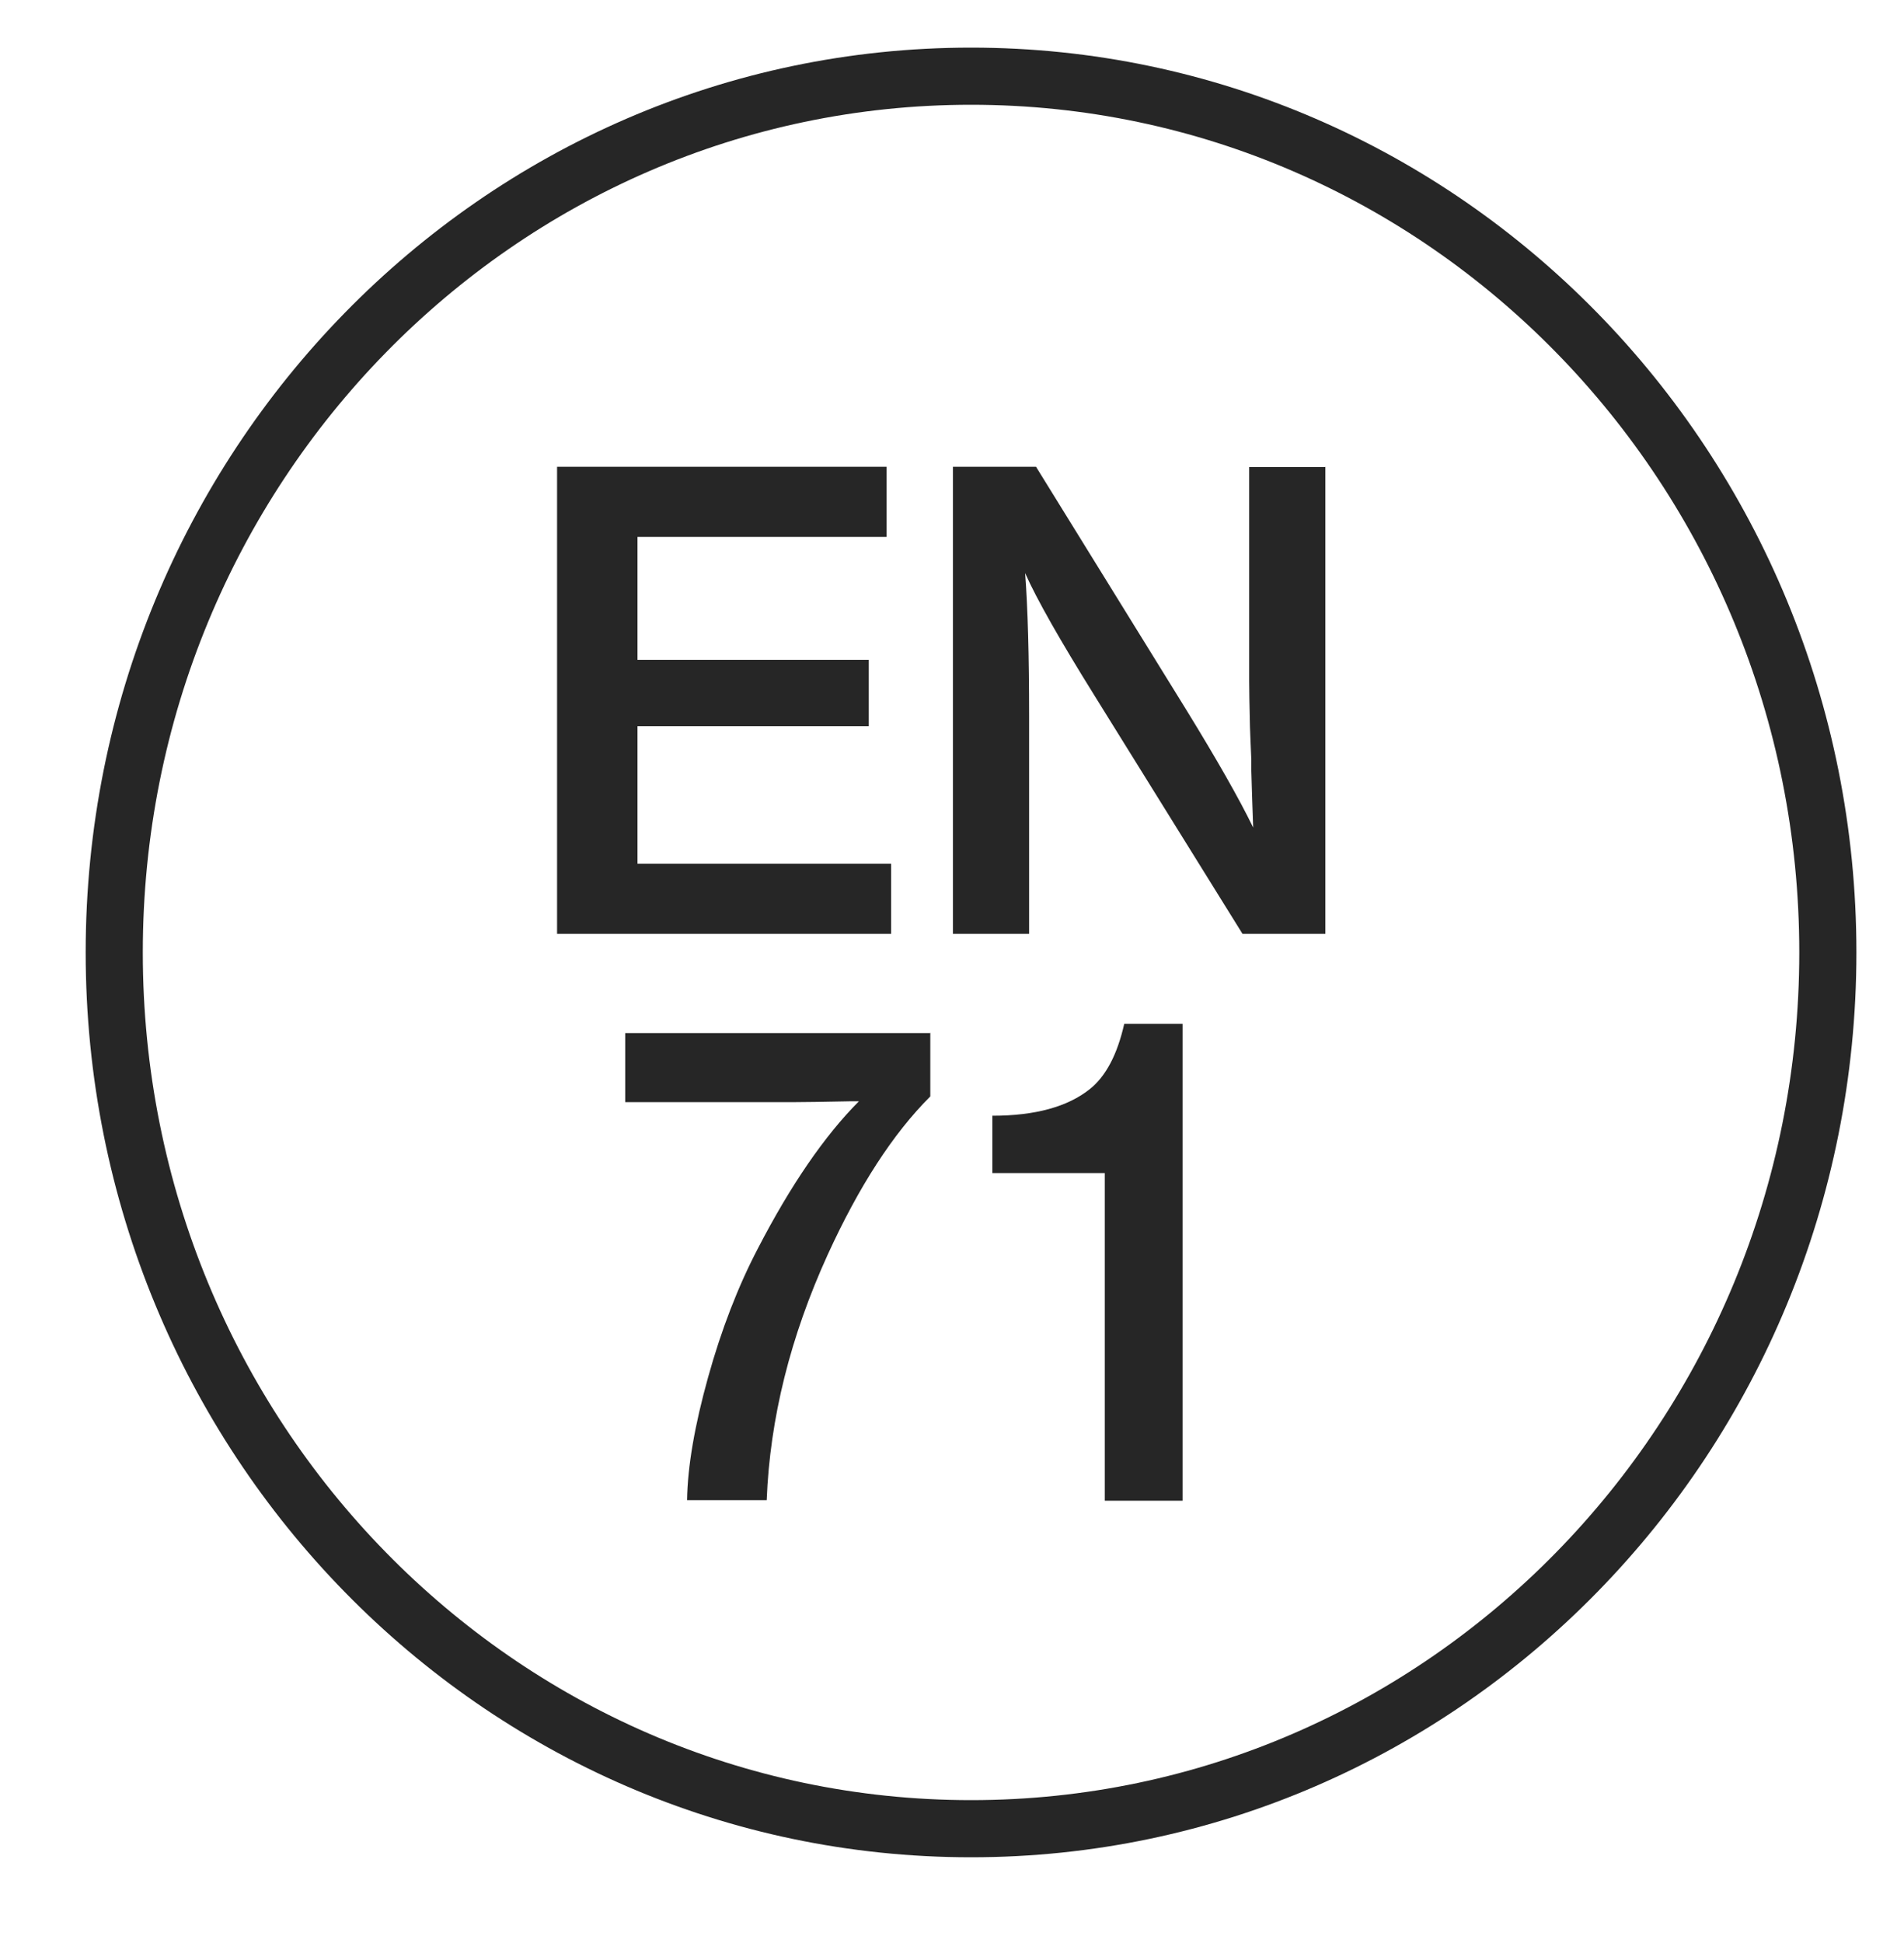
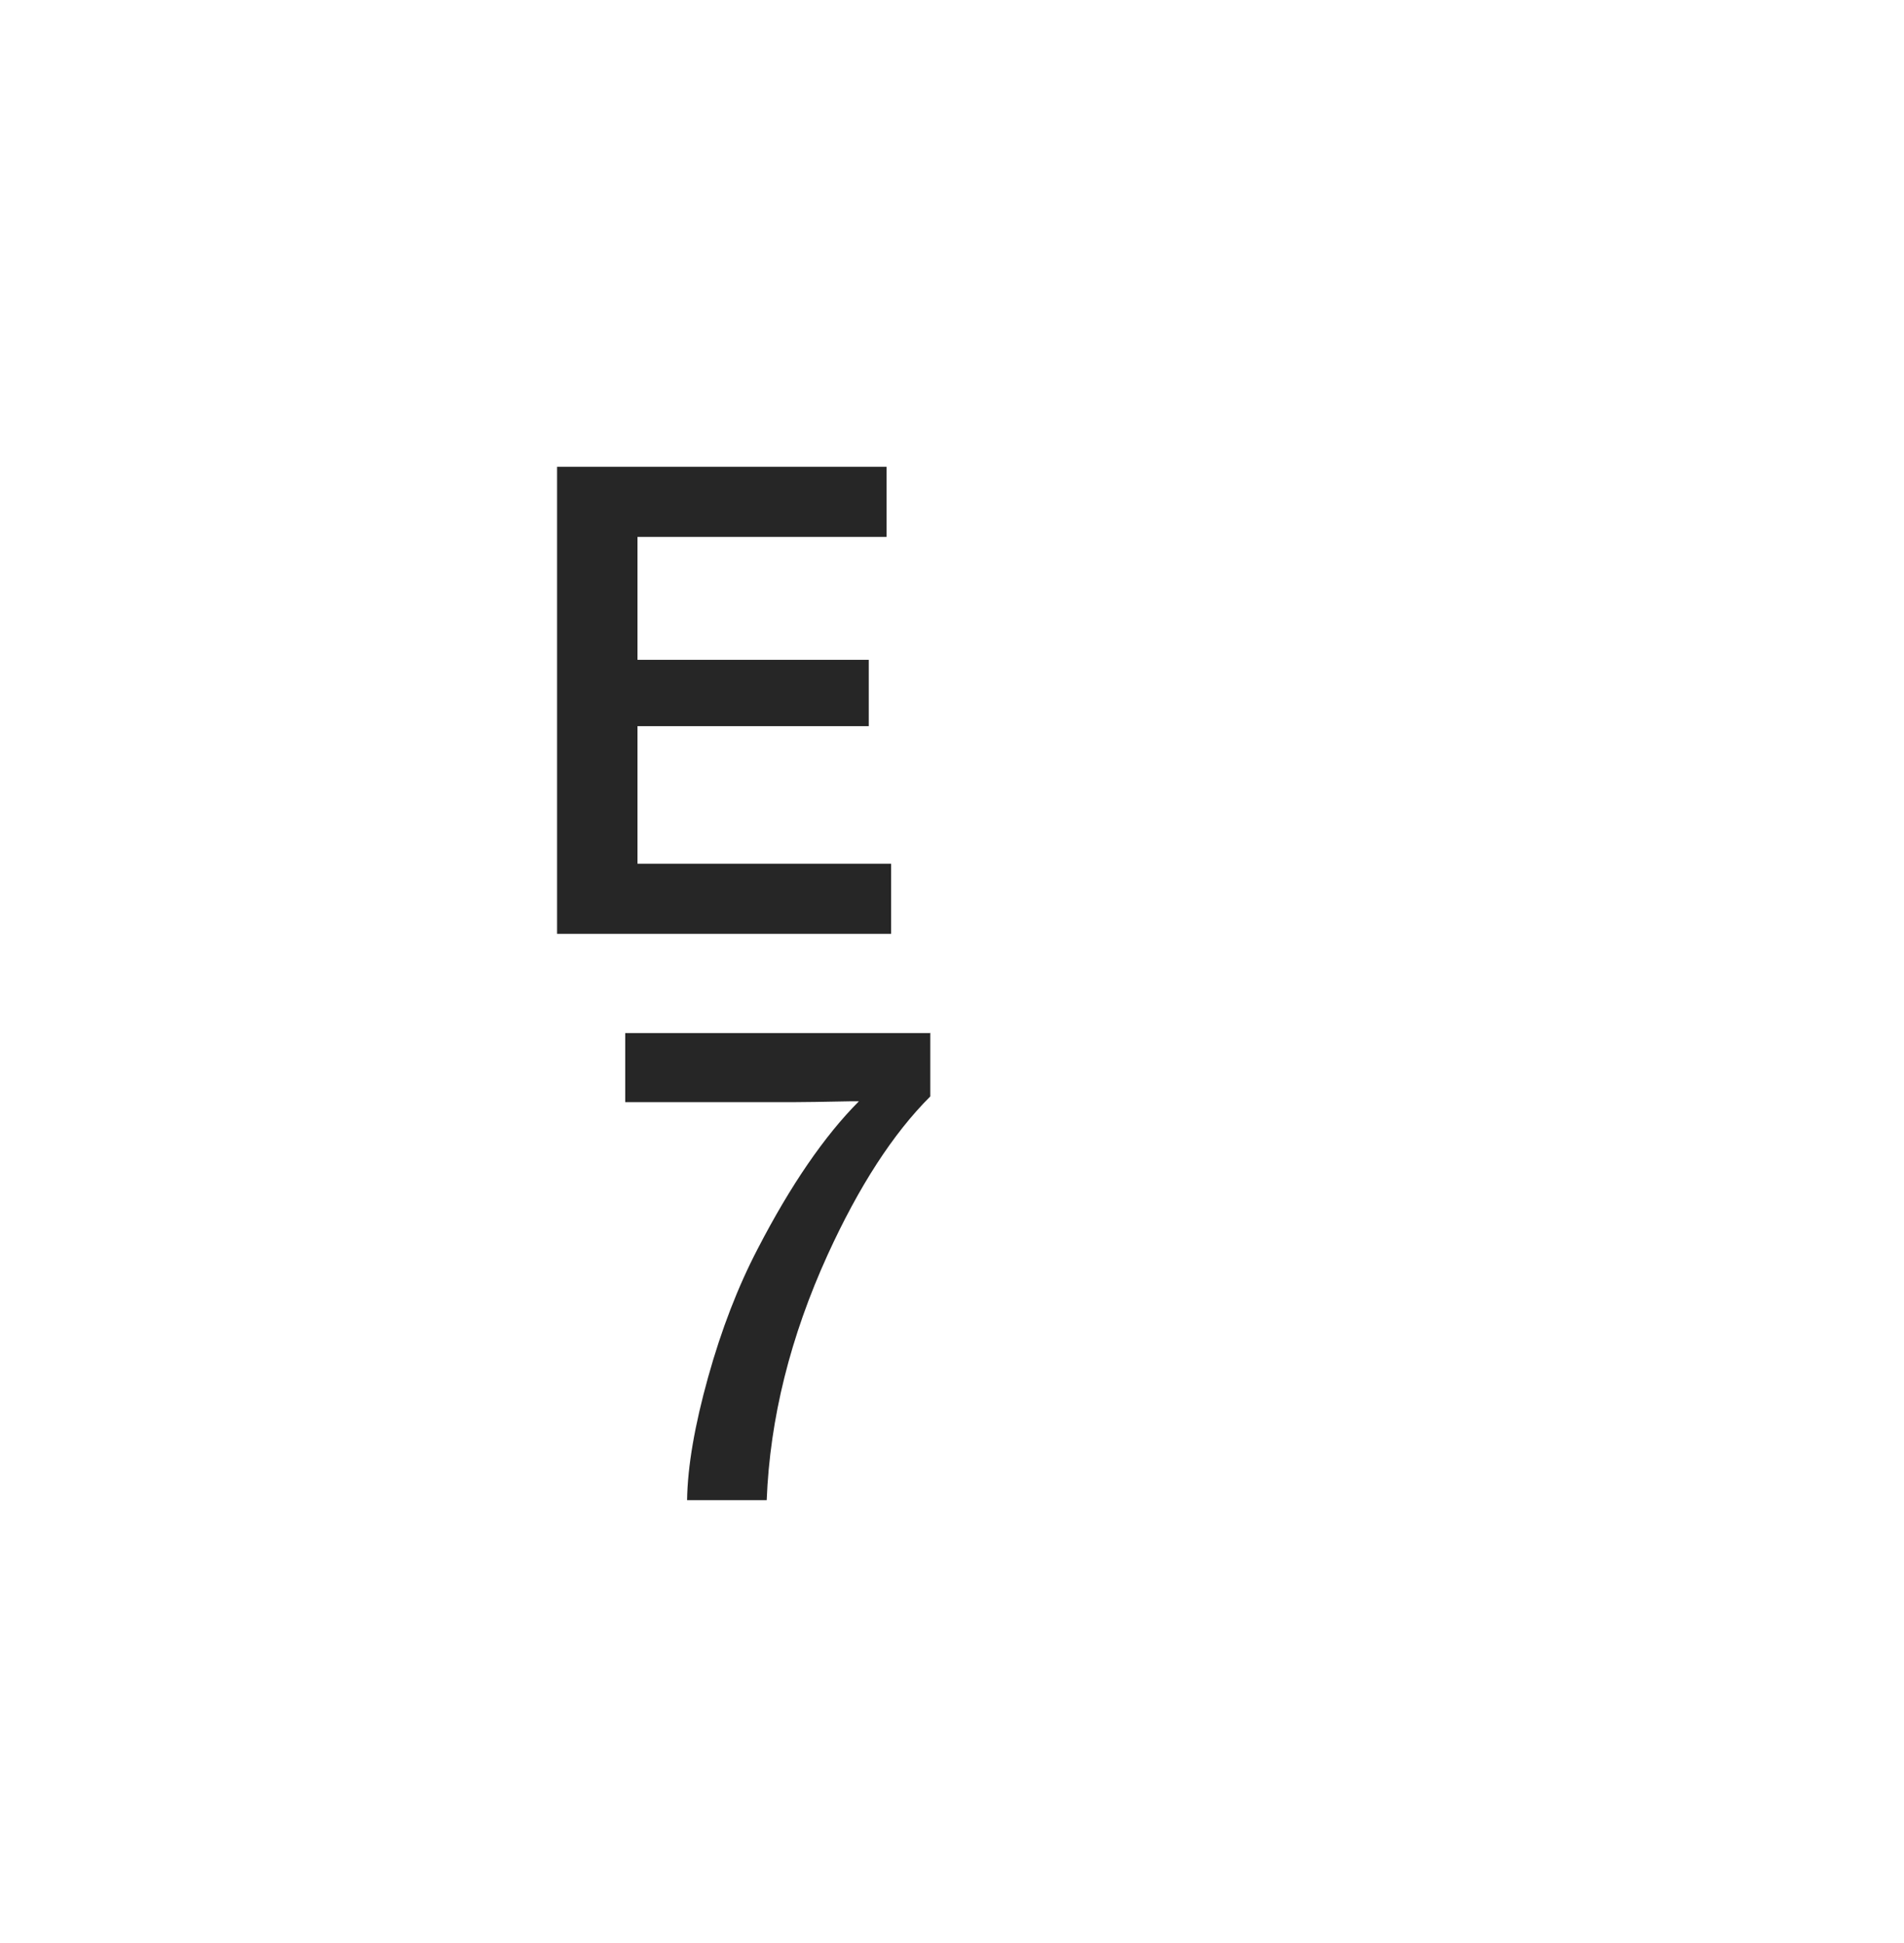
<svg xmlns="http://www.w3.org/2000/svg" width="50" height="51" viewBox="0 0 50 51" fill="none">
-   <path d="M25.5 48C37.926 48 48 37.703 48 25C48 12.297 37.926 2 25.5 2C13.074 2 3 12.297 3 25C3 37.703 13.074 48 25.5 48Z" stroke="#262626" stroke-width="1.5" />
  <path d="M23.282 12.252V14.093H16.741V17.319H22.814V19.06H16.741V22.671H23.401V24.512H14.629V12.252H23.29H23.282Z" fill="#262626" />
-   <path d="M34.805 12.252V24.512H32.629L28.739 18.253C27.837 16.805 27.228 15.735 26.92 15.042C26.99 15.956 27.025 17.212 27.025 18.803V24.512H25.024V12.252H27.207L31.153 18.632C31.951 19.93 32.538 20.958 32.909 21.721C32.895 21.286 32.874 20.794 32.86 20.23V19.945C32.839 19.509 32.832 19.224 32.825 19.088C32.811 18.503 32.804 18.096 32.804 17.875V12.259H34.812L34.805 12.252Z" fill="#262626" />
  <path d="M24.43 27.123V28.779C23.45 29.756 22.555 31.141 21.736 32.932C20.757 35.08 20.218 37.228 20.134 39.376H18.043C18.056 38.484 18.245 37.406 18.595 36.15C18.945 34.894 19.379 33.774 19.896 32.782C20.764 31.105 21.652 29.814 22.555 28.907H22.317C21.582 28.922 21.1 28.929 20.876 28.929H16.419V27.116H24.444L24.43 27.123Z" fill="#262626" />
-   <path d="M31.055 26.874V39.39H29.012V30.791H26.06V29.286C27.186 29.286 28.04 29.05 28.62 28.586C29.04 28.251 29.341 27.68 29.523 26.874H31.062H31.055Z" fill="#262626" />
</svg>